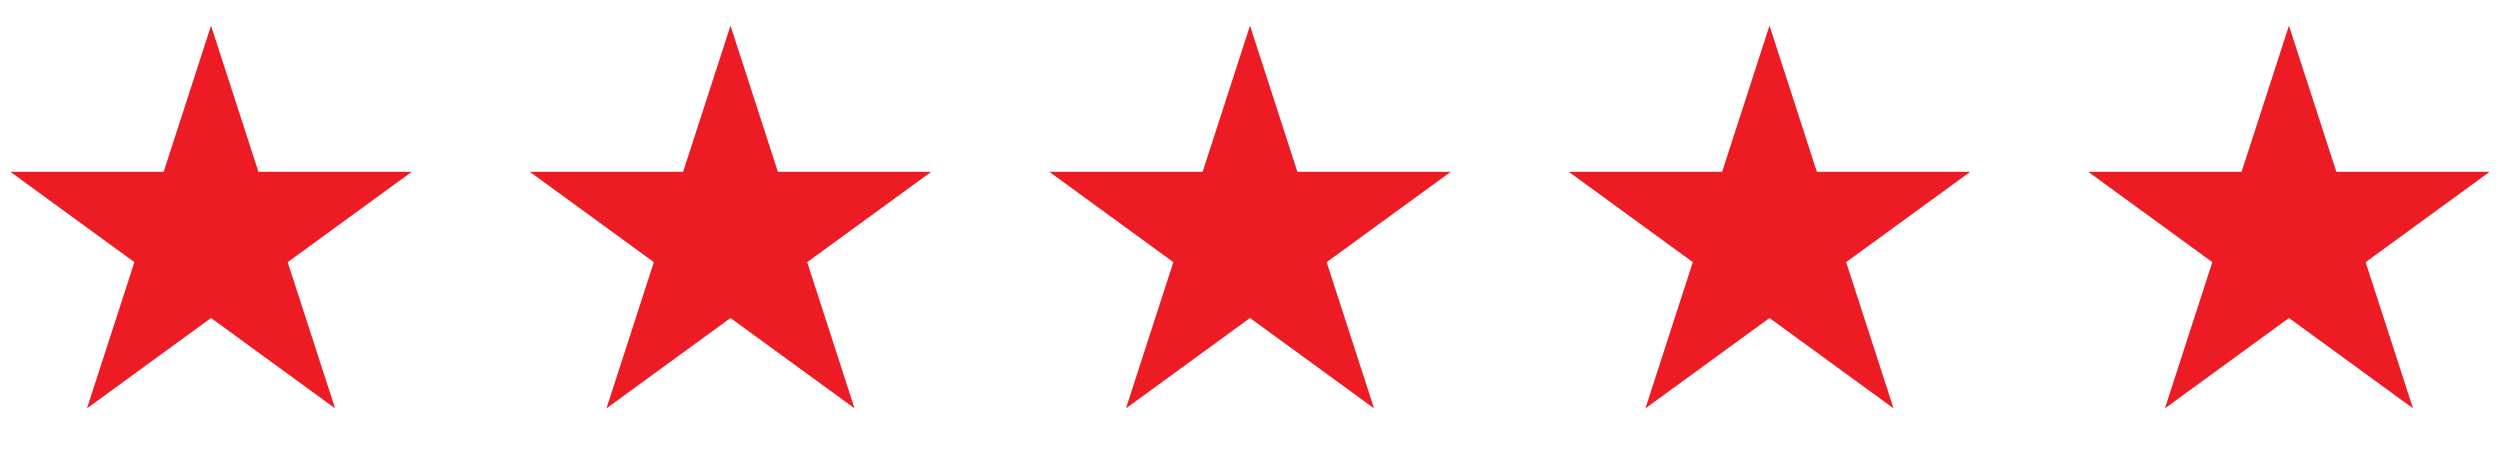
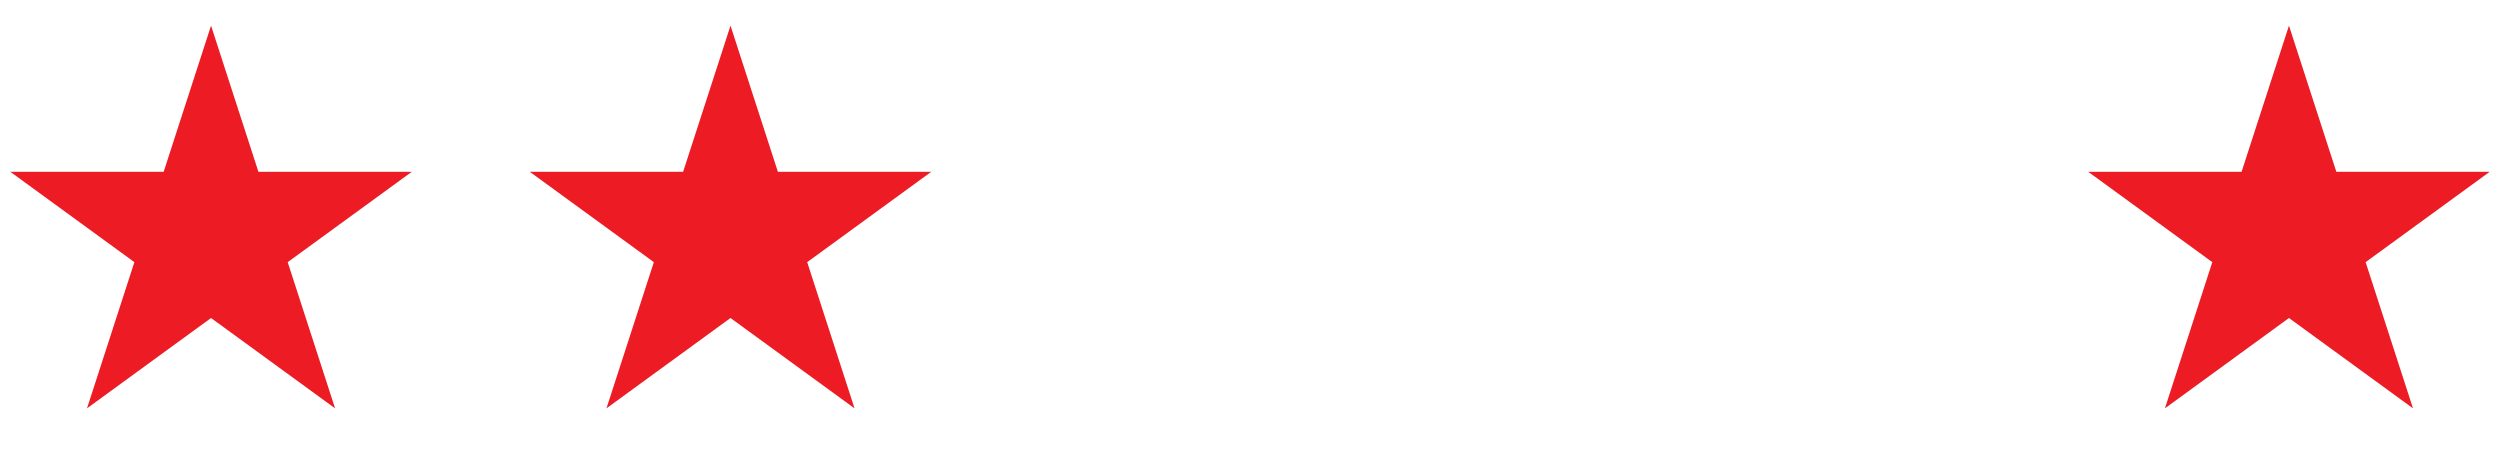
<svg xmlns="http://www.w3.org/2000/svg" width="65" height="12" viewBox="0 0 65 12" fill="none">
  <path d="M5.487 0.667L6.719 4.467H10.706L7.48 6.816L8.712 10.617L5.487 8.268L2.262 10.617L3.494 6.816L0.269 4.467H4.255L5.487 0.667Z" fill="#ED1B24" />
  <path d="M18.993 0.667L20.225 4.467H24.212L20.987 6.816L22.218 10.617L18.993 8.268L15.768 10.617L17 6.816L13.775 4.467H17.761L18.993 0.667Z" fill="#ED1B24" />
-   <path d="M32.5 0.667L33.732 4.467H37.719L34.493 6.816L35.725 10.617L32.5 8.268L29.275 10.617L30.507 6.816L27.282 4.467H31.268L32.5 0.667Z" fill="#ED1B24" />
-   <path d="M46.007 0.667L47.239 4.467H51.225L48 6.816L49.232 10.617L46.007 8.268L42.781 10.617L44.013 6.816L40.788 4.467H44.775L46.007 0.667Z" fill="#ED1B24" />
  <path d="M59.513 0.667L60.745 4.467H64.731L61.506 6.816L62.738 10.617L59.513 8.268L56.288 10.617L57.52 6.816L54.294 4.467H58.281L59.513 0.667Z" fill="#ED1B24" />
</svg>